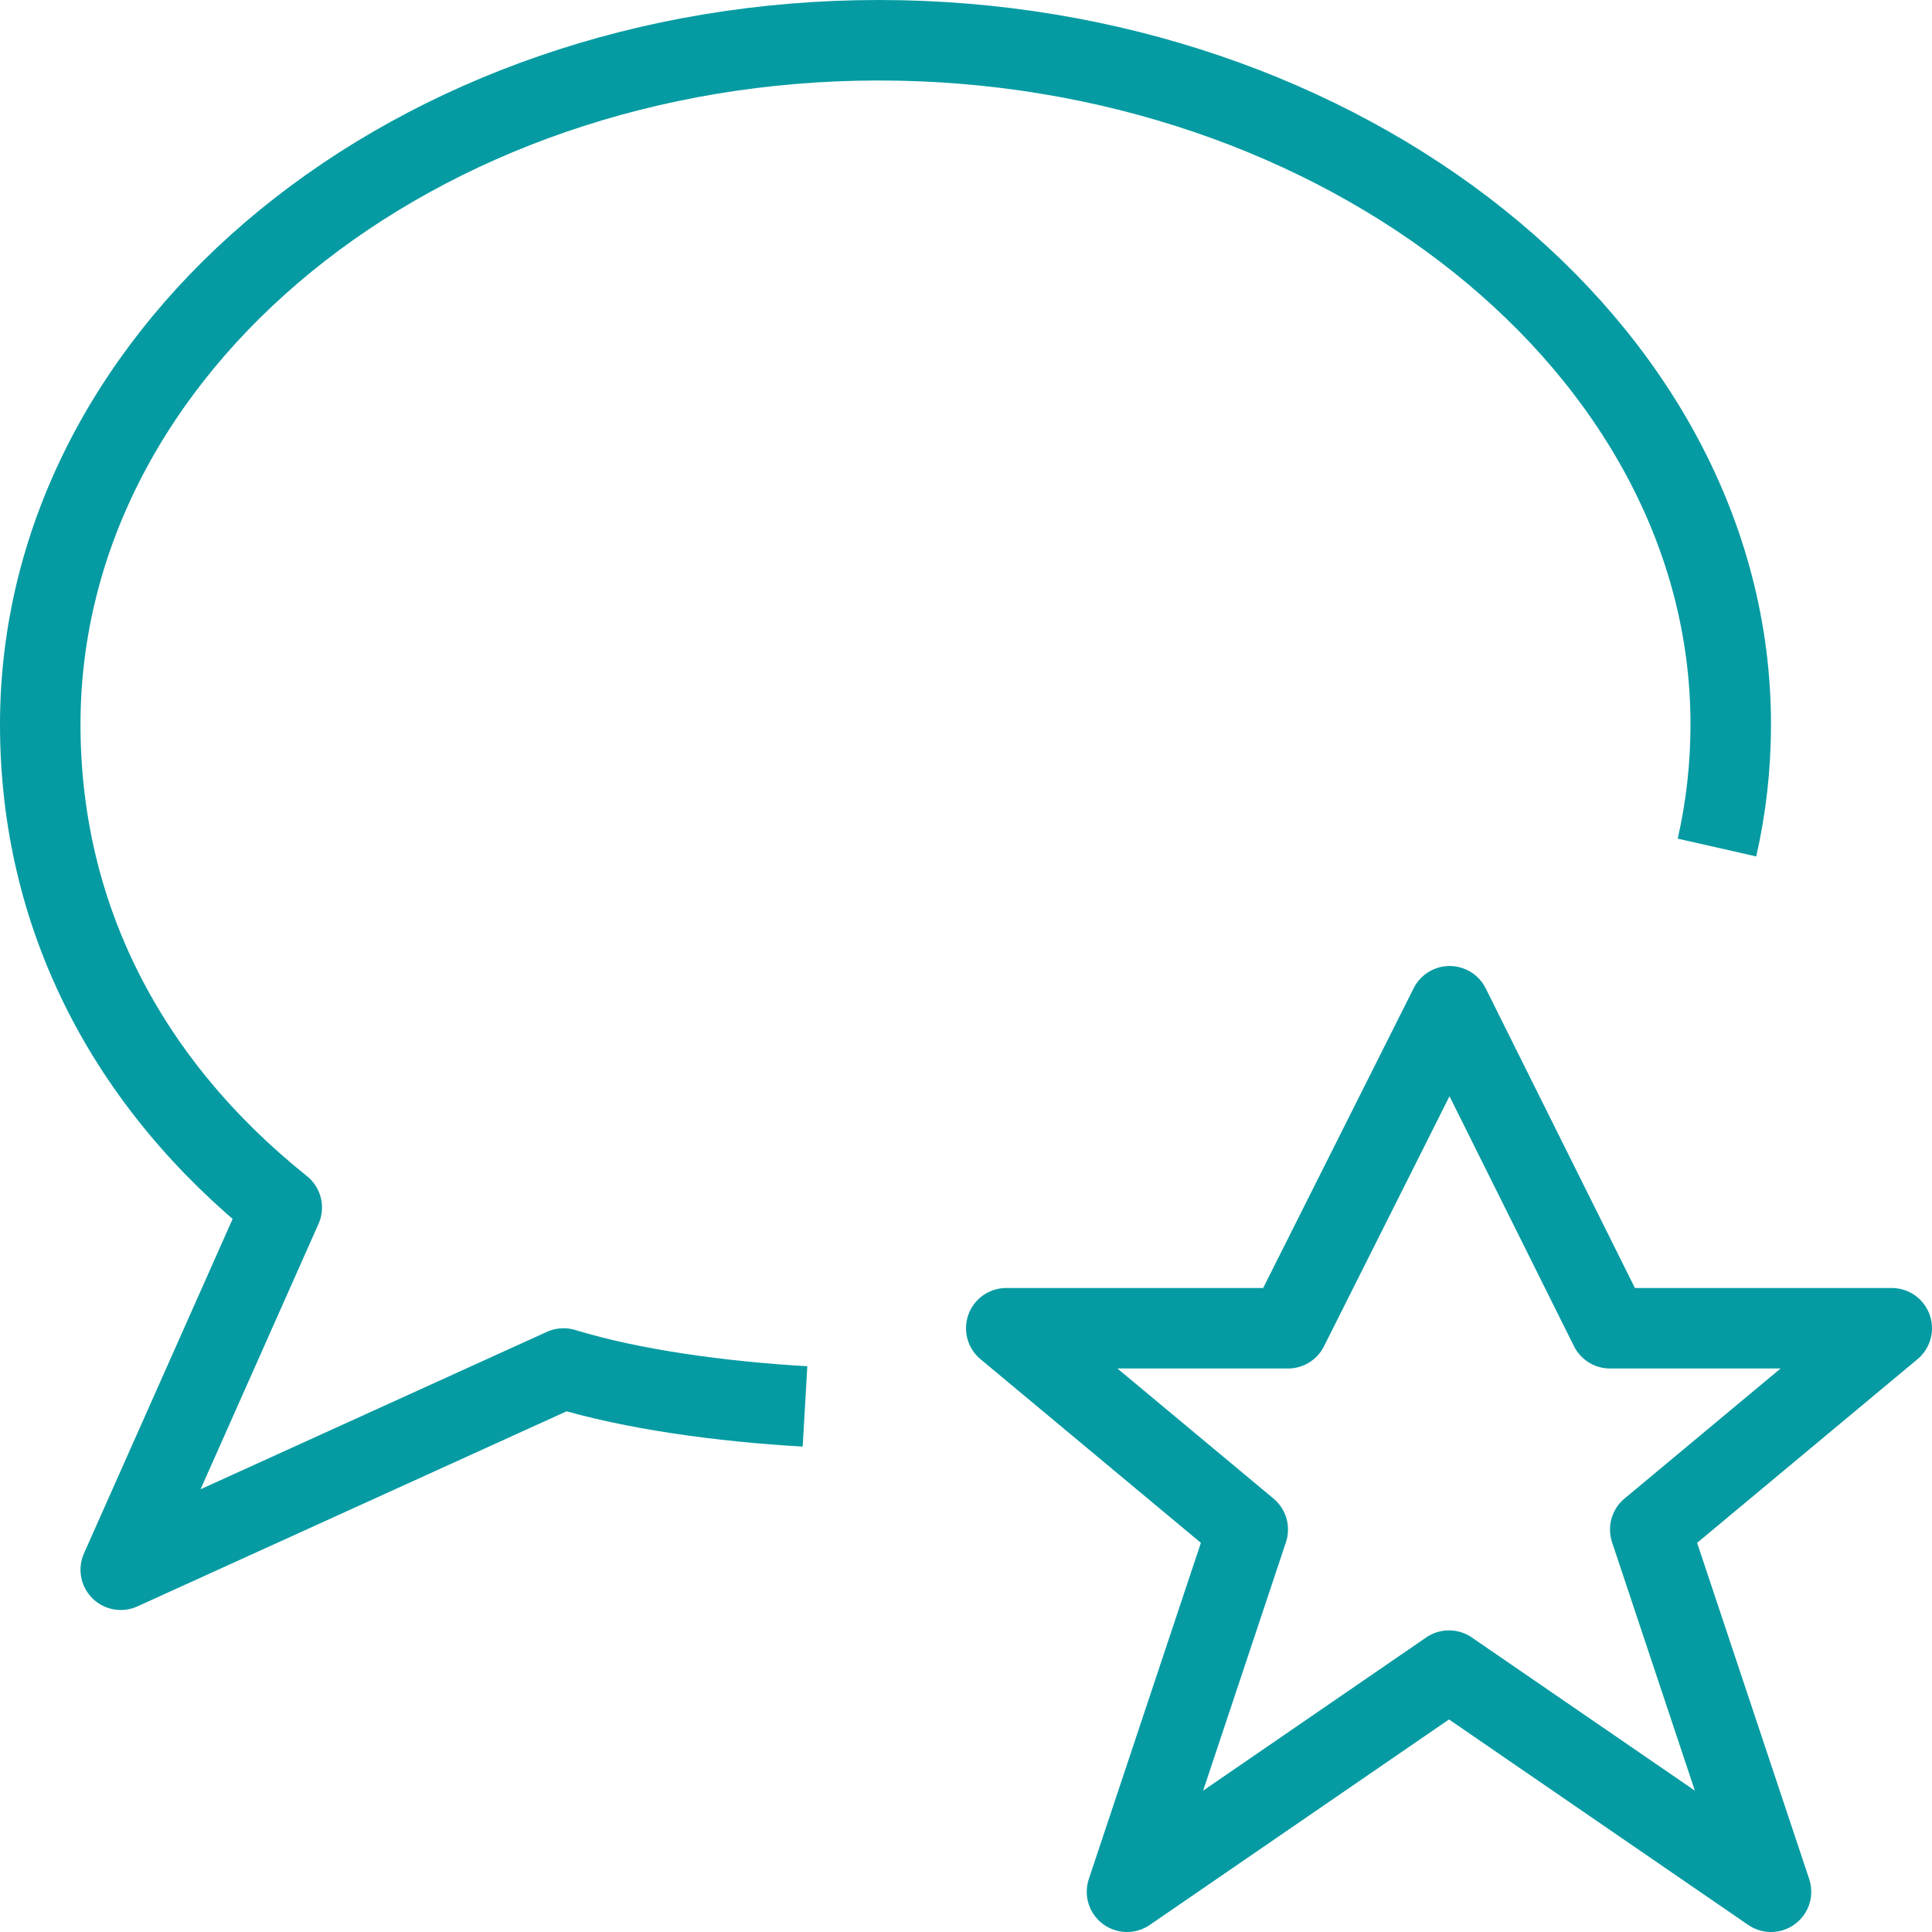
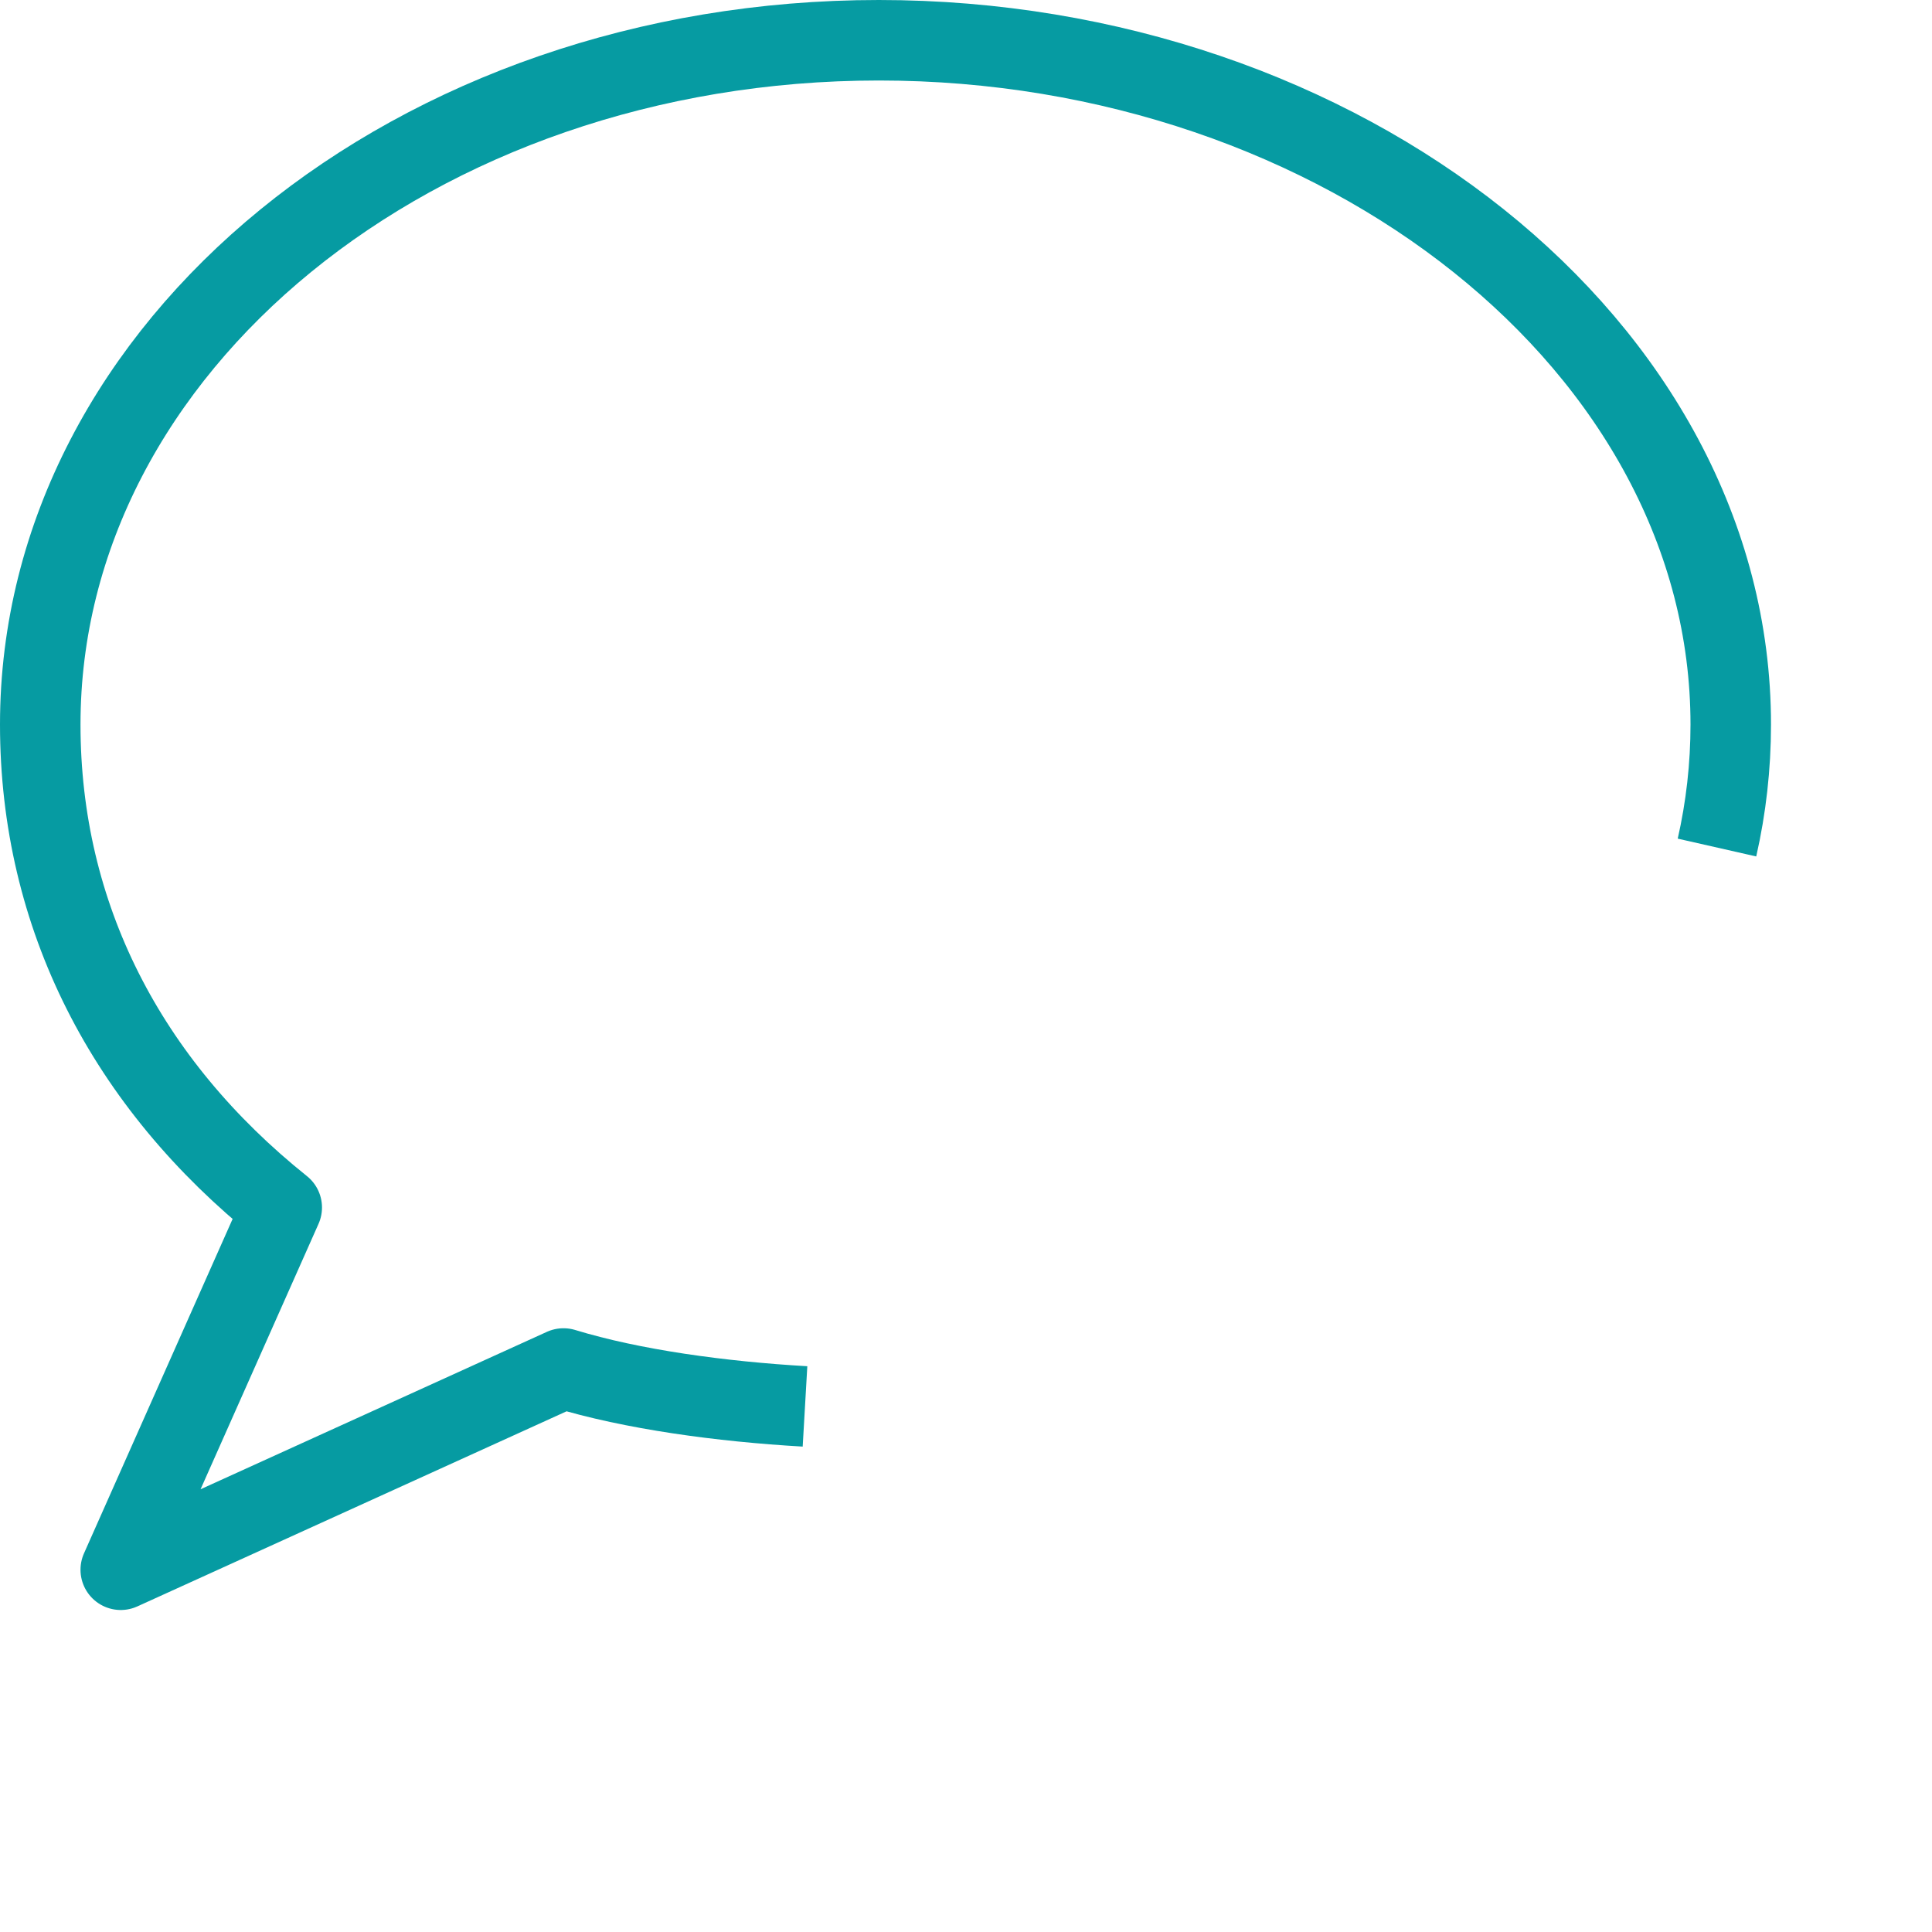
<svg xmlns="http://www.w3.org/2000/svg" viewBox="0 0 48 48" style="stroke: #069ba2;">
  <g stroke-width="2" fill="none" fill-rule="evenodd" stroke-linejoin="round">
    <path d="M20 34.942c-2.083-.12-4.292-.42-6-.942L3 39l4-9c-3.858-3.086-6-7.246-6-12C1 8.61 10.328 1 21.835 1 33.343 1 43 8.61 43 18c0 1.044-.117 2.065-.342 3.057" />
-     <path d="M36.016 25L40 33h7l-6 5 3 9-8-5.494L28 47l3-9-6-5h7l4.016-8z" />
  </g>
</svg>